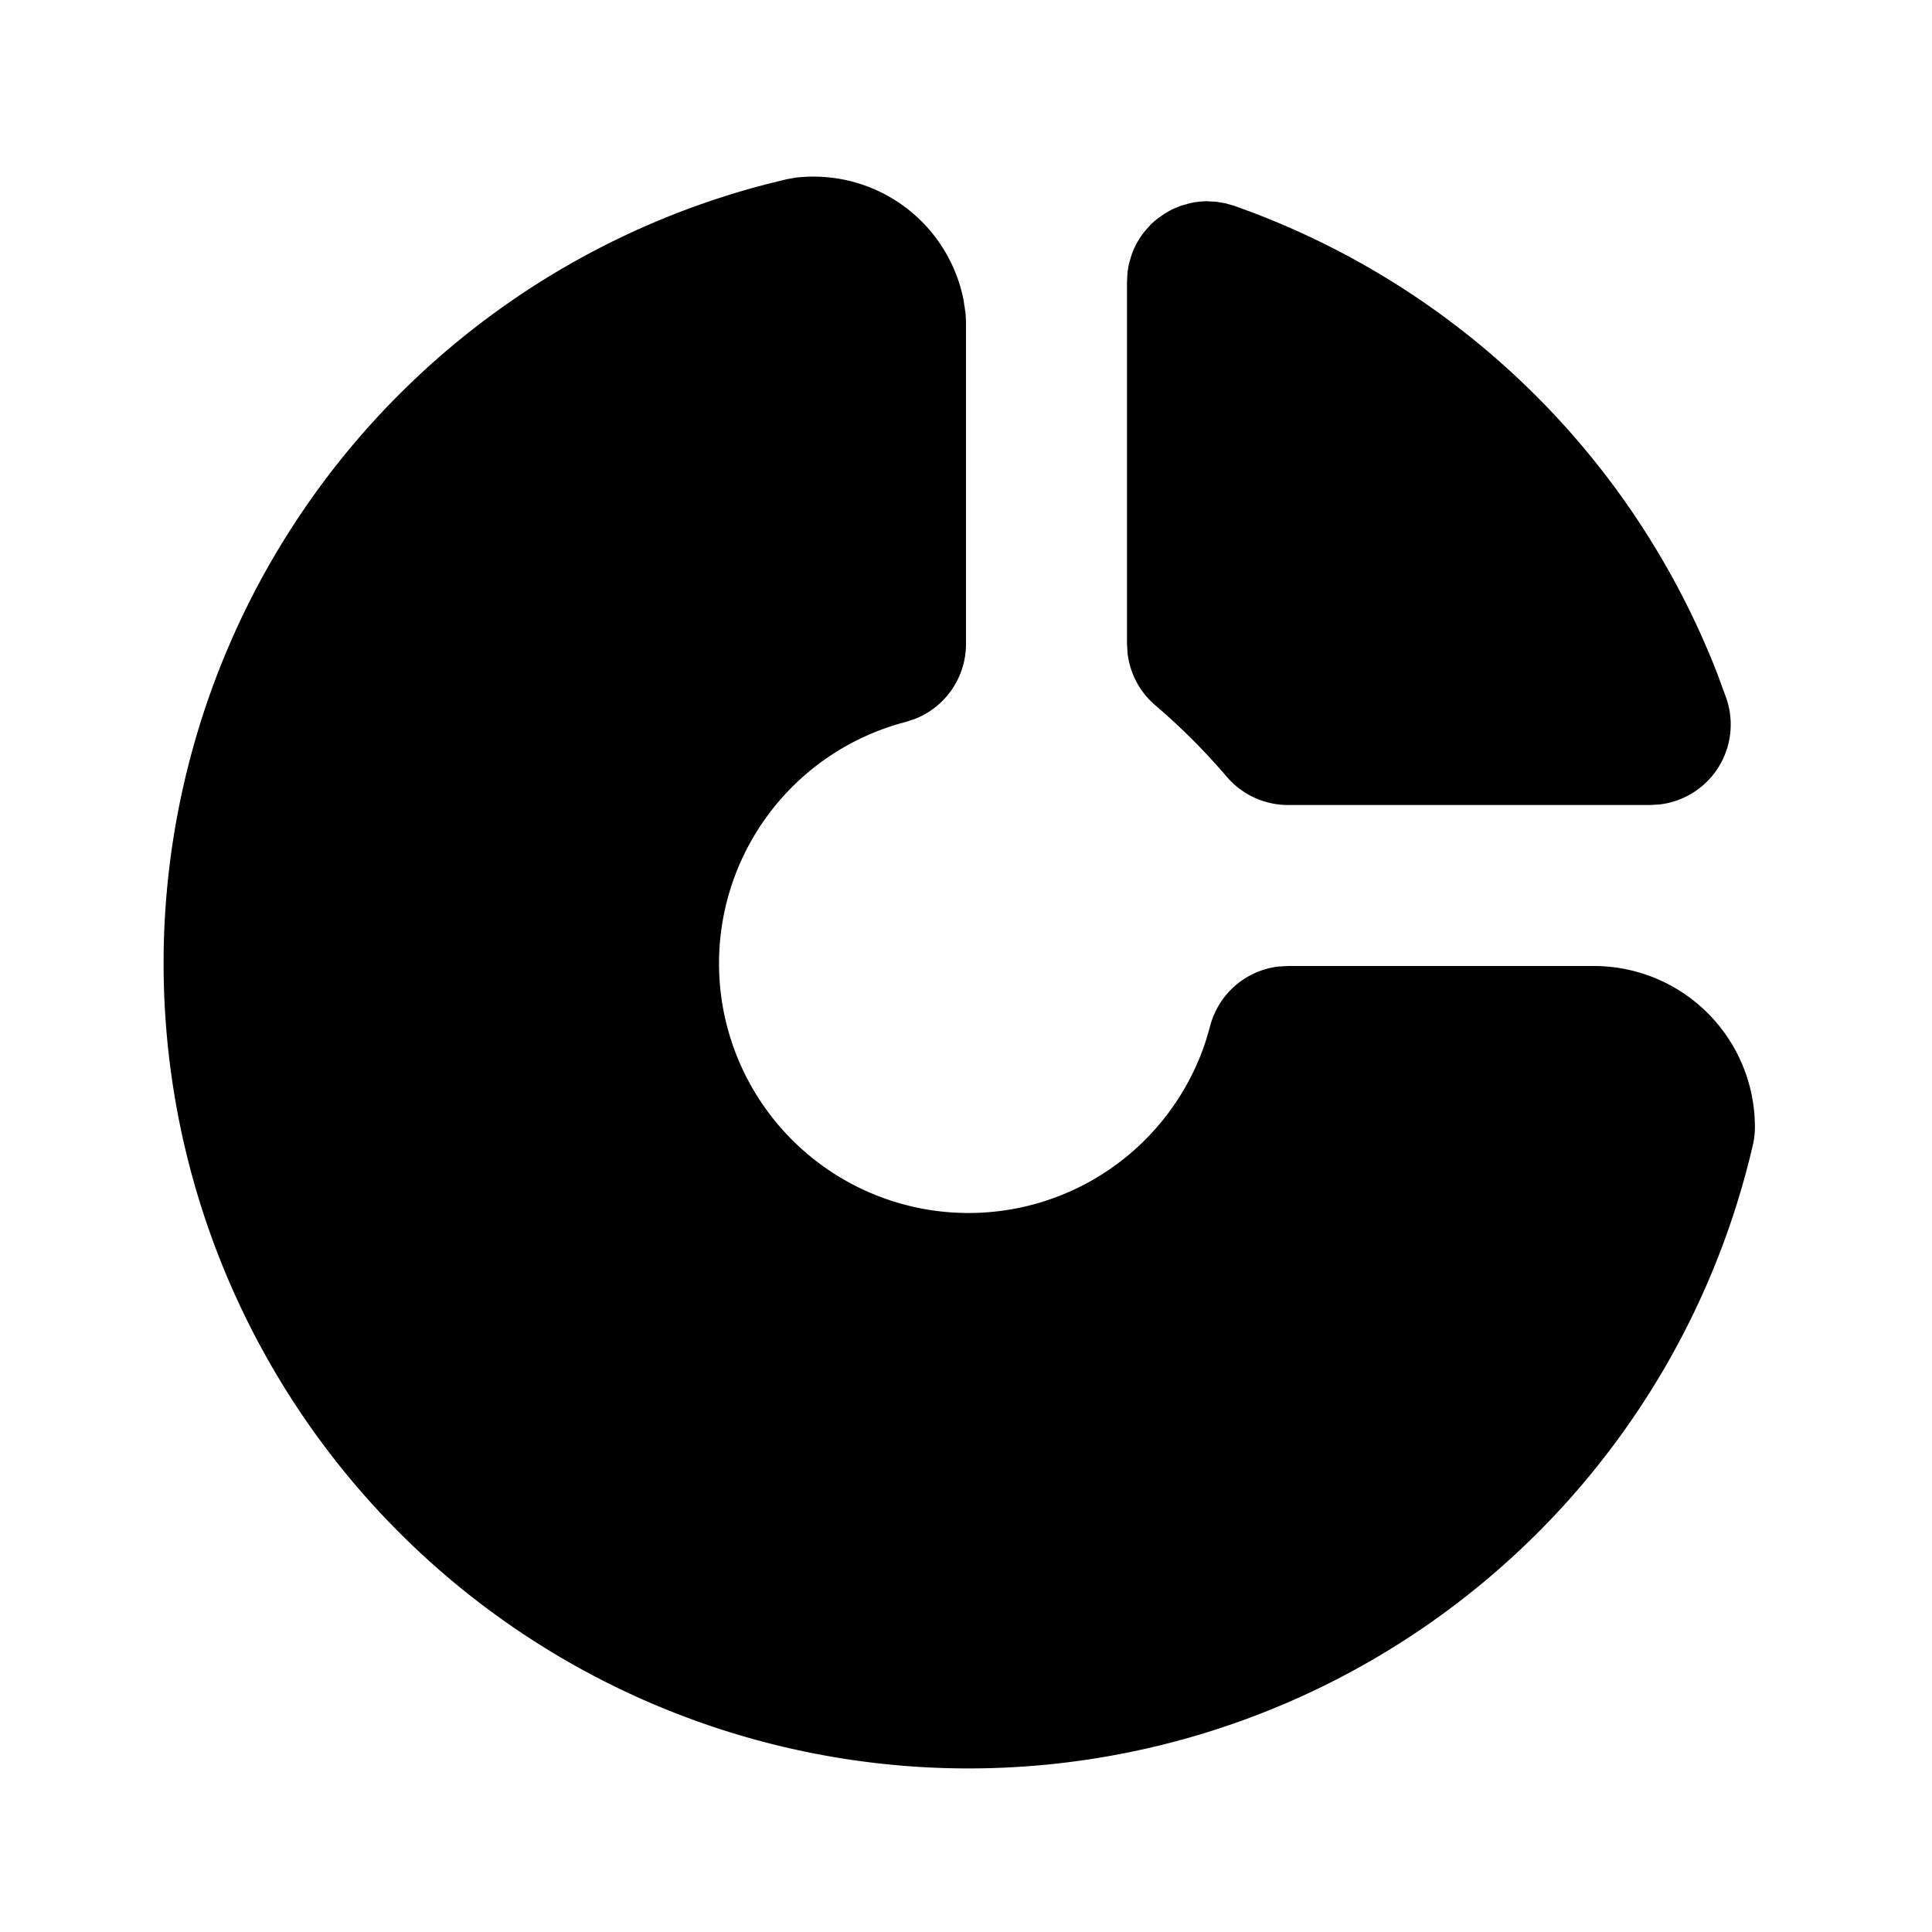
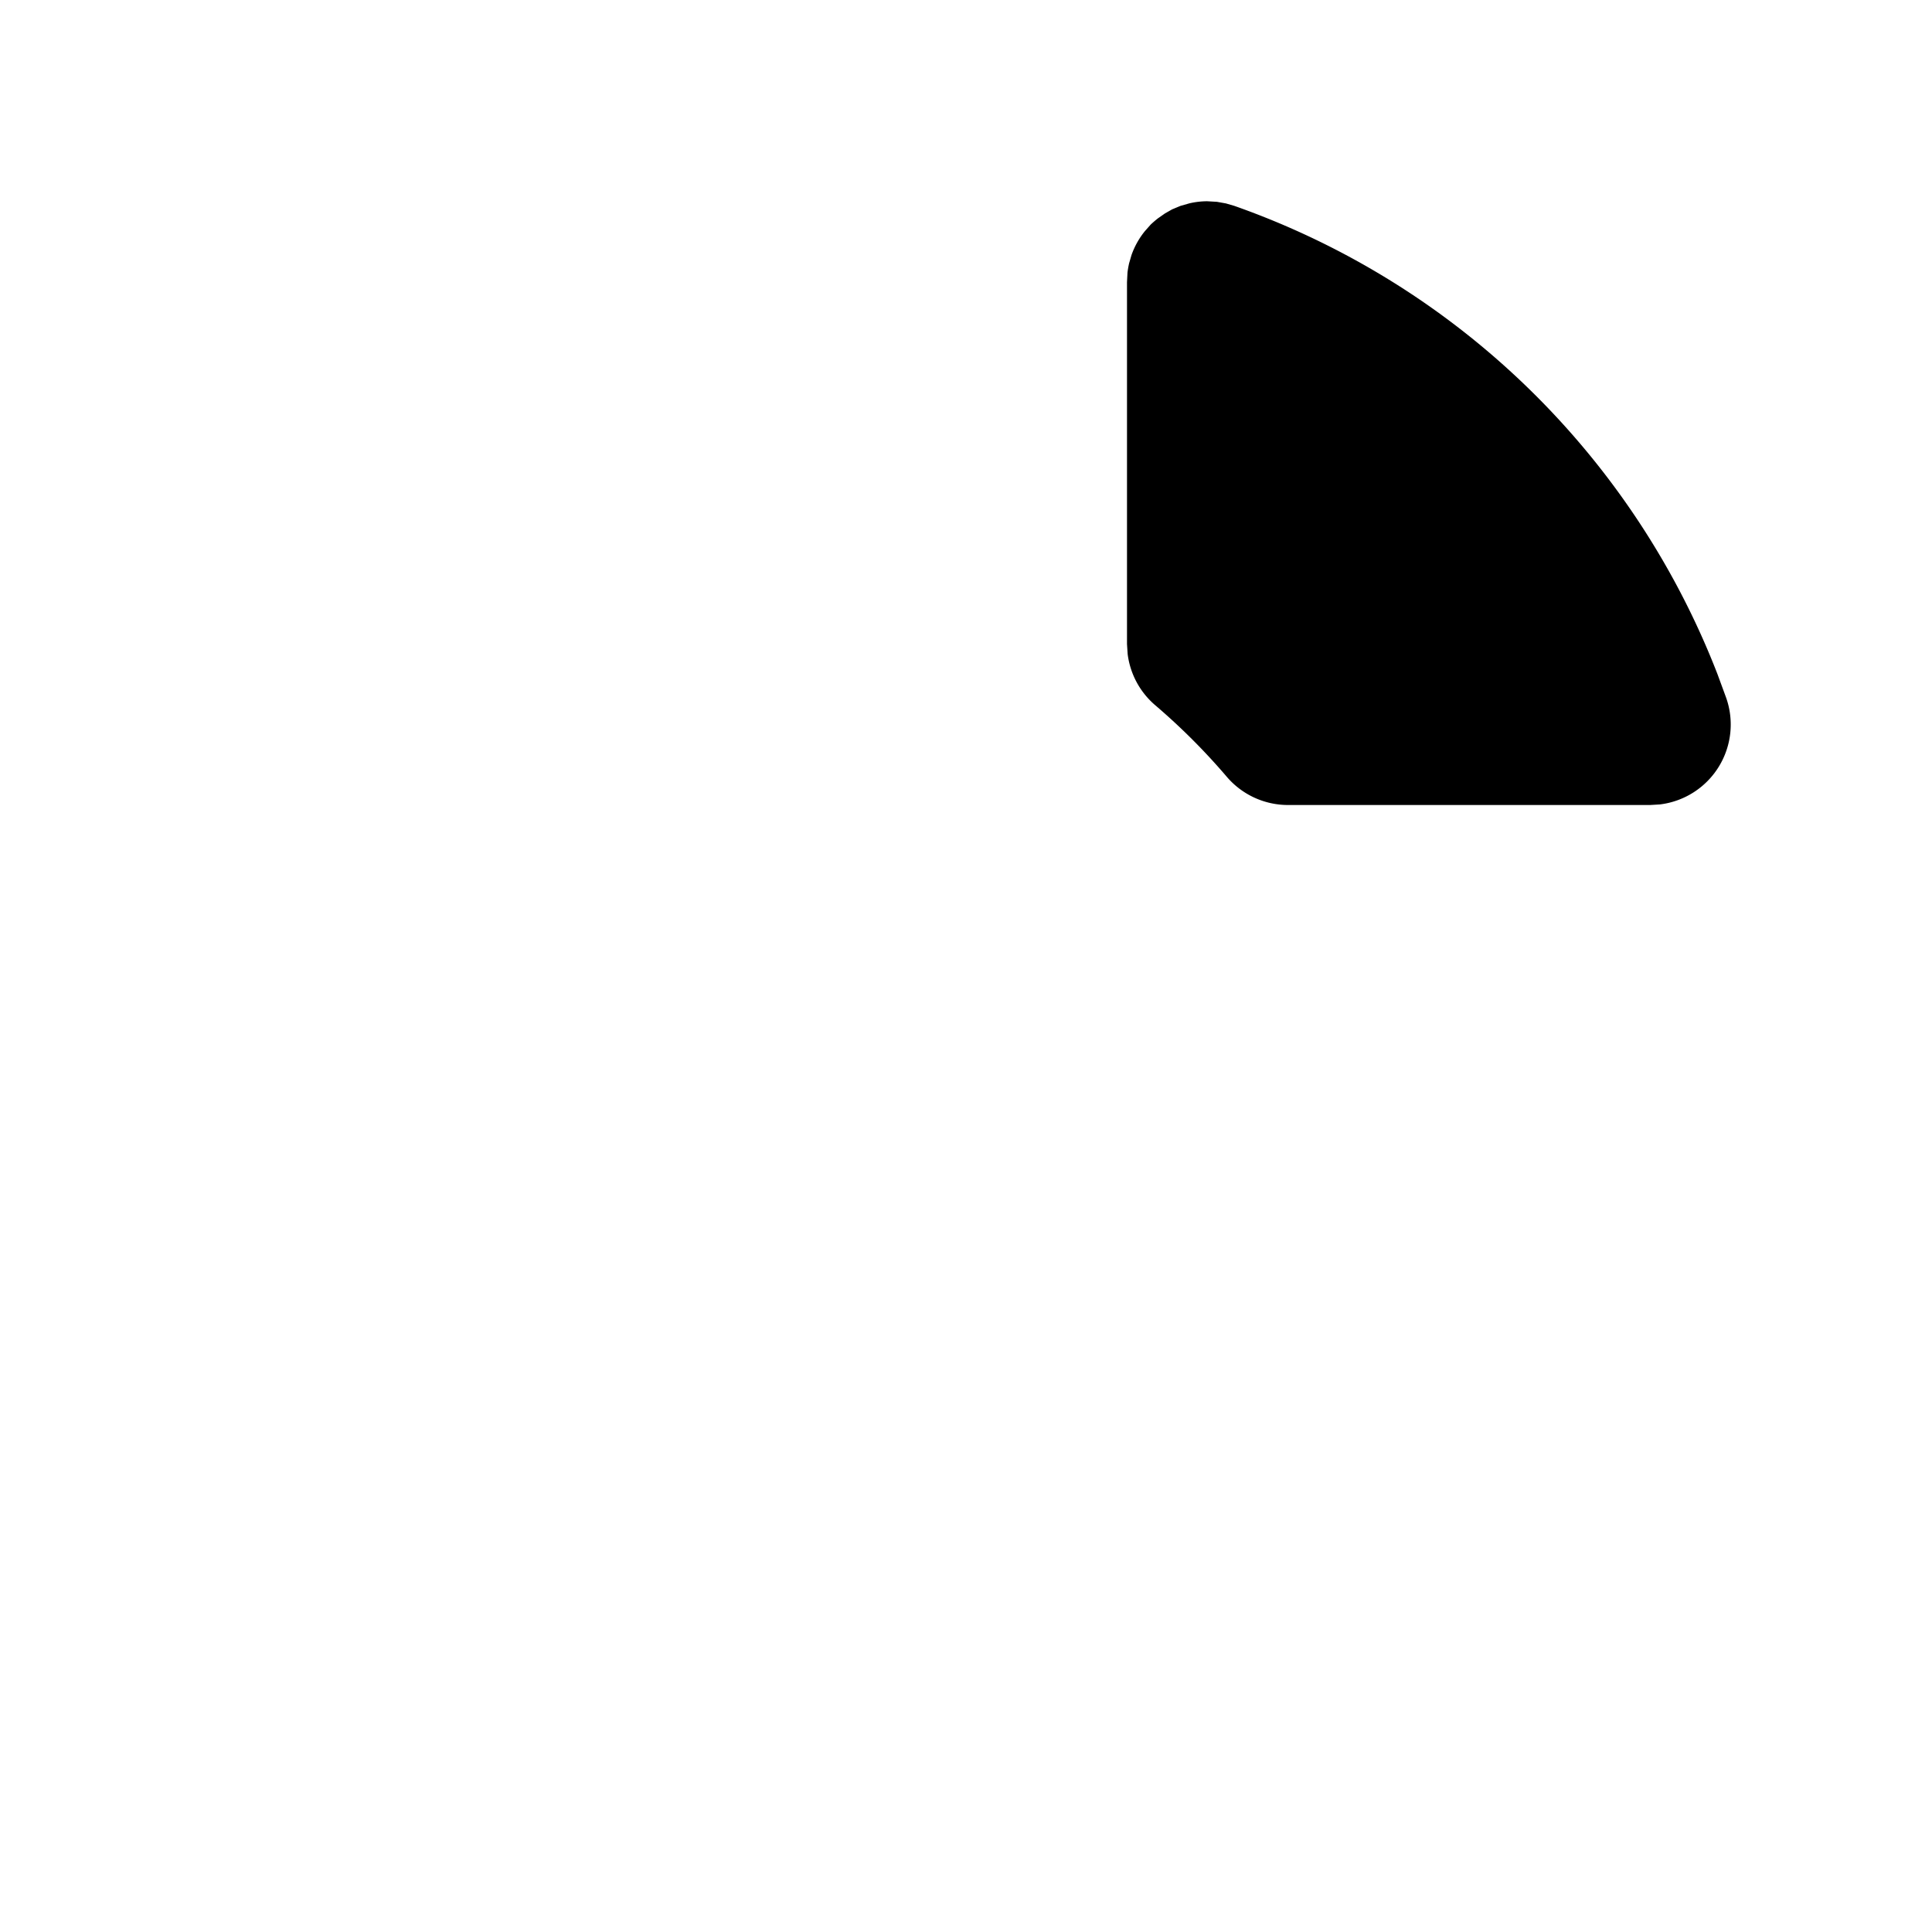
<svg xmlns="http://www.w3.org/2000/svg" width="800" height="800" viewBox="0 0 24 24">
  <g fill="currentColor">
-     <path d="M9.883 2.207a1.9 1.9 0 0 1 2.087 1.522l.025.167L12 4v4a1 1 0 0 1-.641.933l-.107.035a3.1 3.1 0 1 0 3.73 3.953l.05-.173a1 1 0 0 1 .855-.742L16 12h3.8a2 2 0 0 1 2 2a1 1 0 0 1-.026.226A10 10 0 1 1 9.504 2.293l.27-.067z" />
    <path d="M14.775 2.526a.996.996 0 0 1 .22-.026l.122.007l.112.02l.103.03a10 10 0 0 1 6.003 5.817l.108.294a1 1 0 0 1-.824 1.325L20.5 10H16a1 1 0 0 1-.76-.35a8 8 0 0 0-.89-.89a1 1 0 0 1-.342-.636L14 8V3.505l.006-.118c.005-.042.012-.08.02-.116l.03-.103a.998.998 0 0 1 .168-.299l.071-.08c.03-.028.058-.052.087-.075l.09-.063l.088-.05l.103-.043z" />
  </g>
</svg>